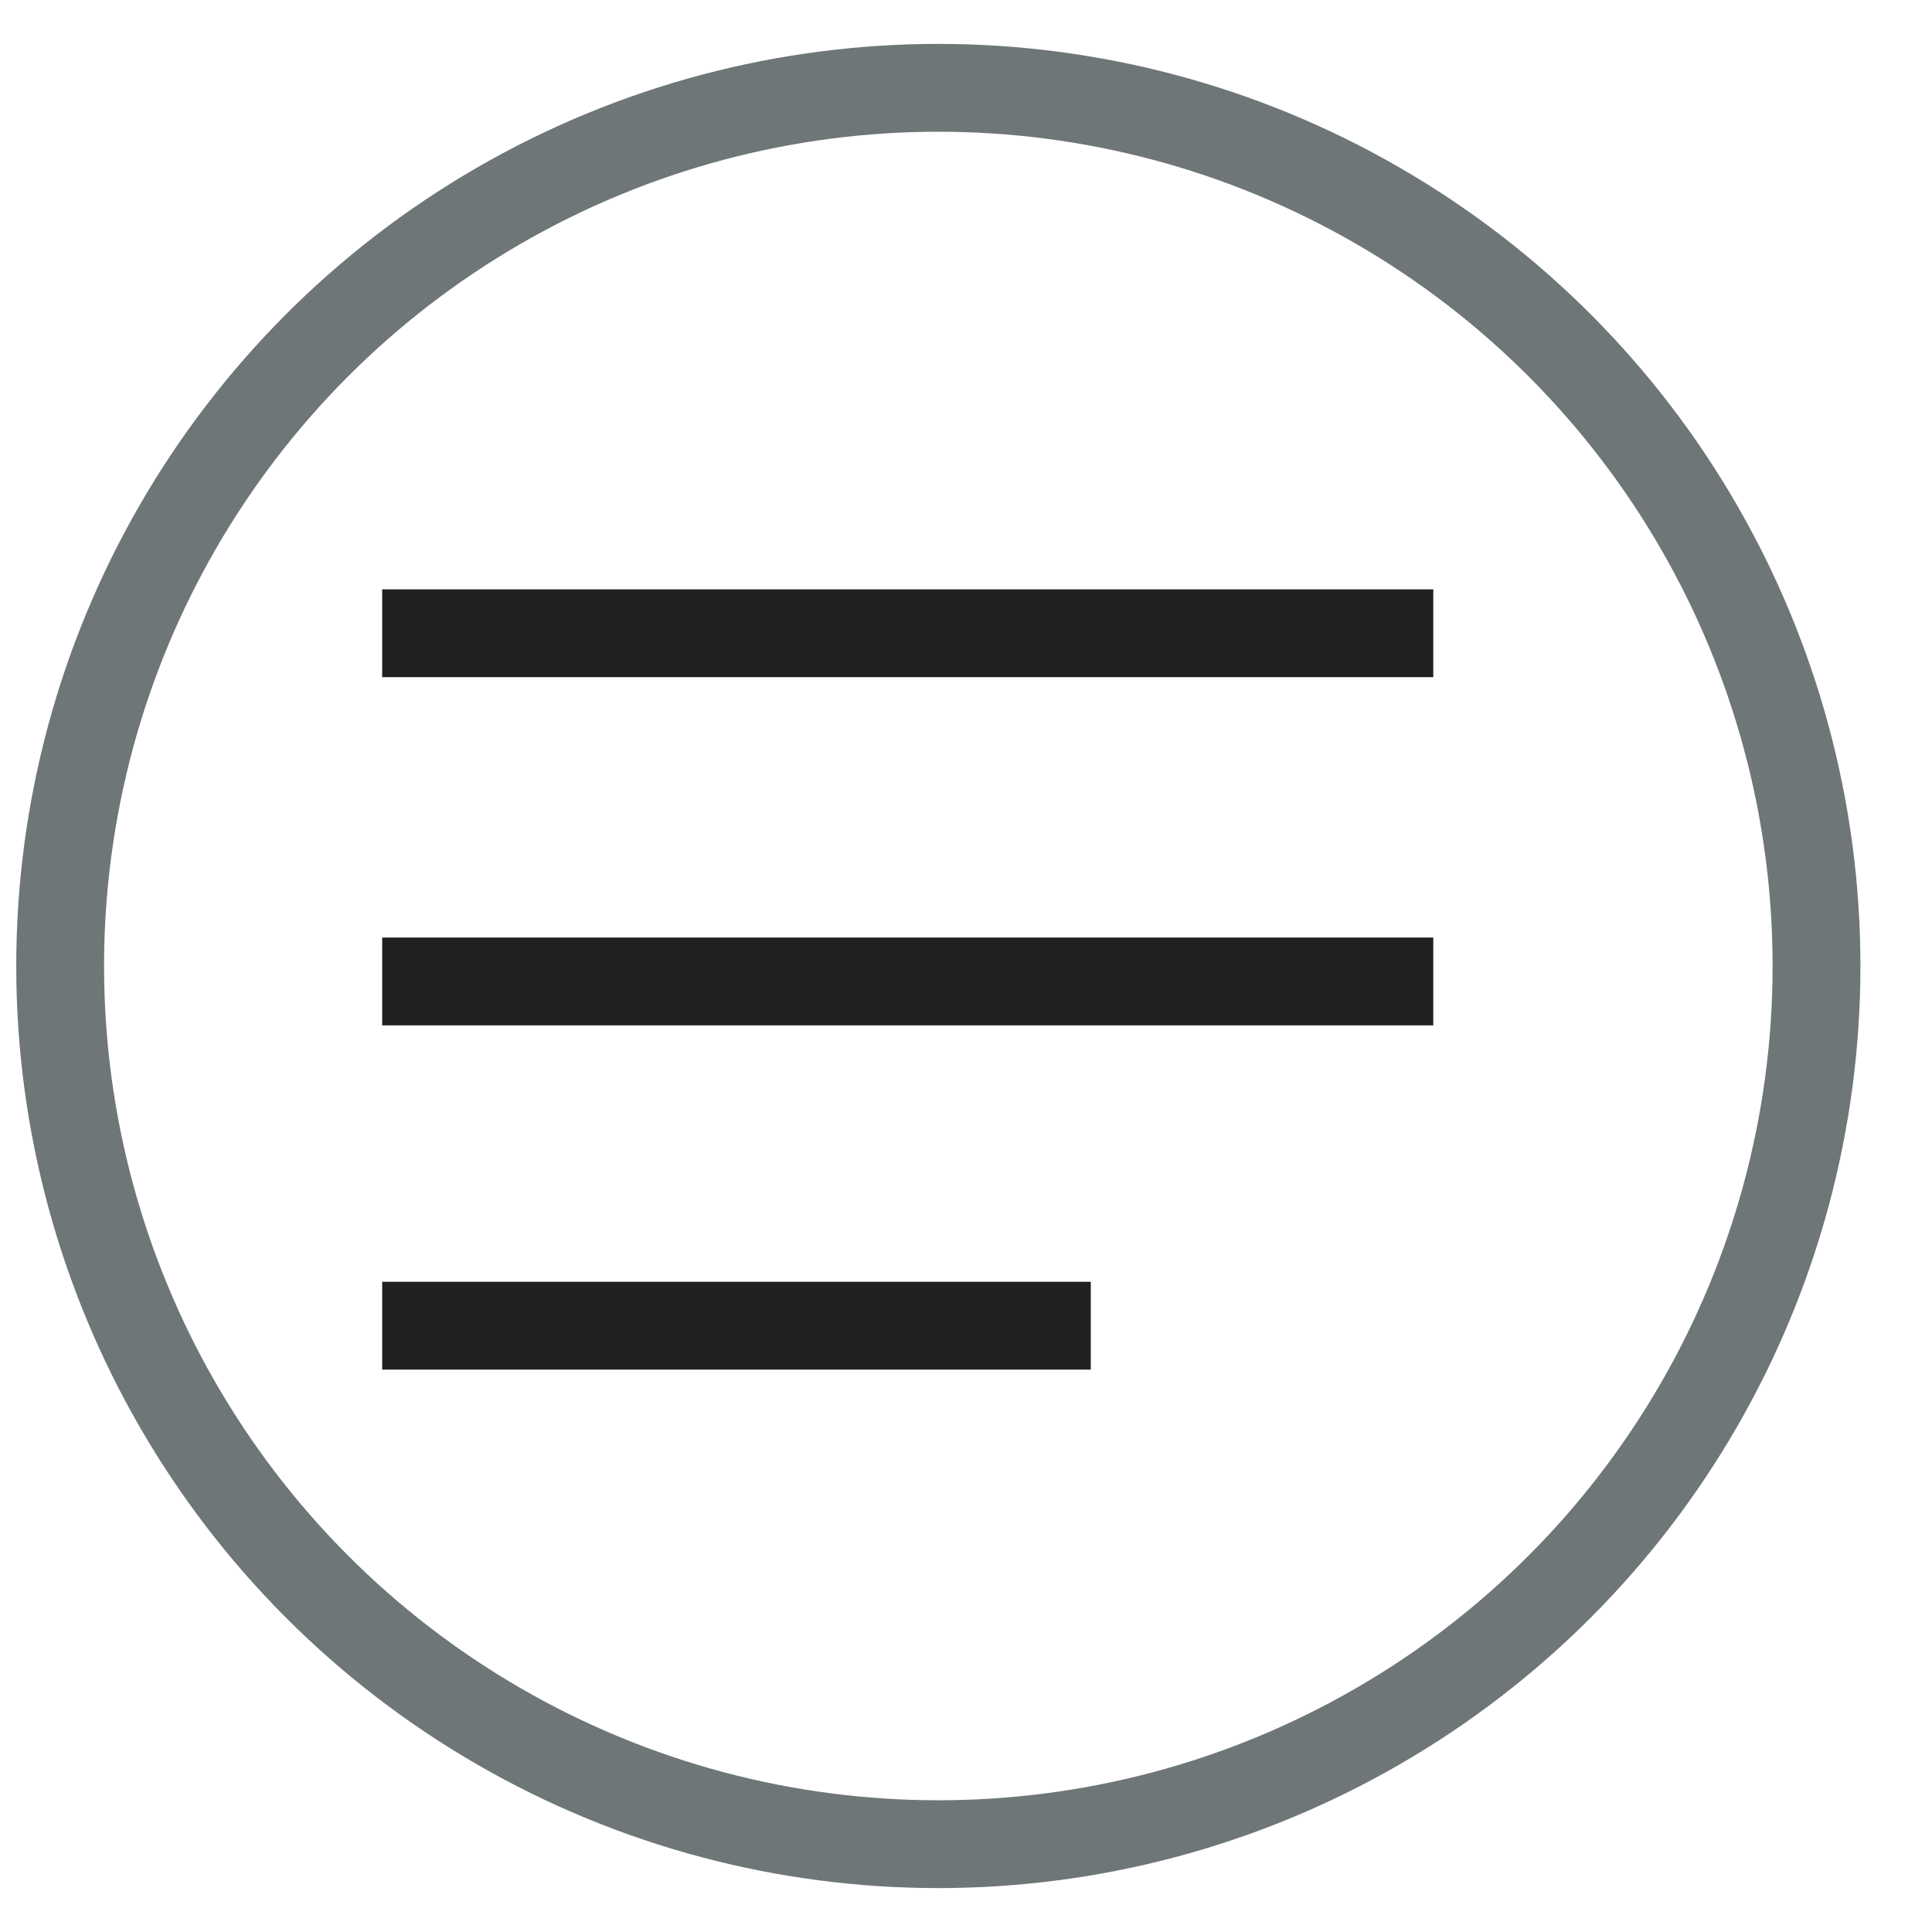
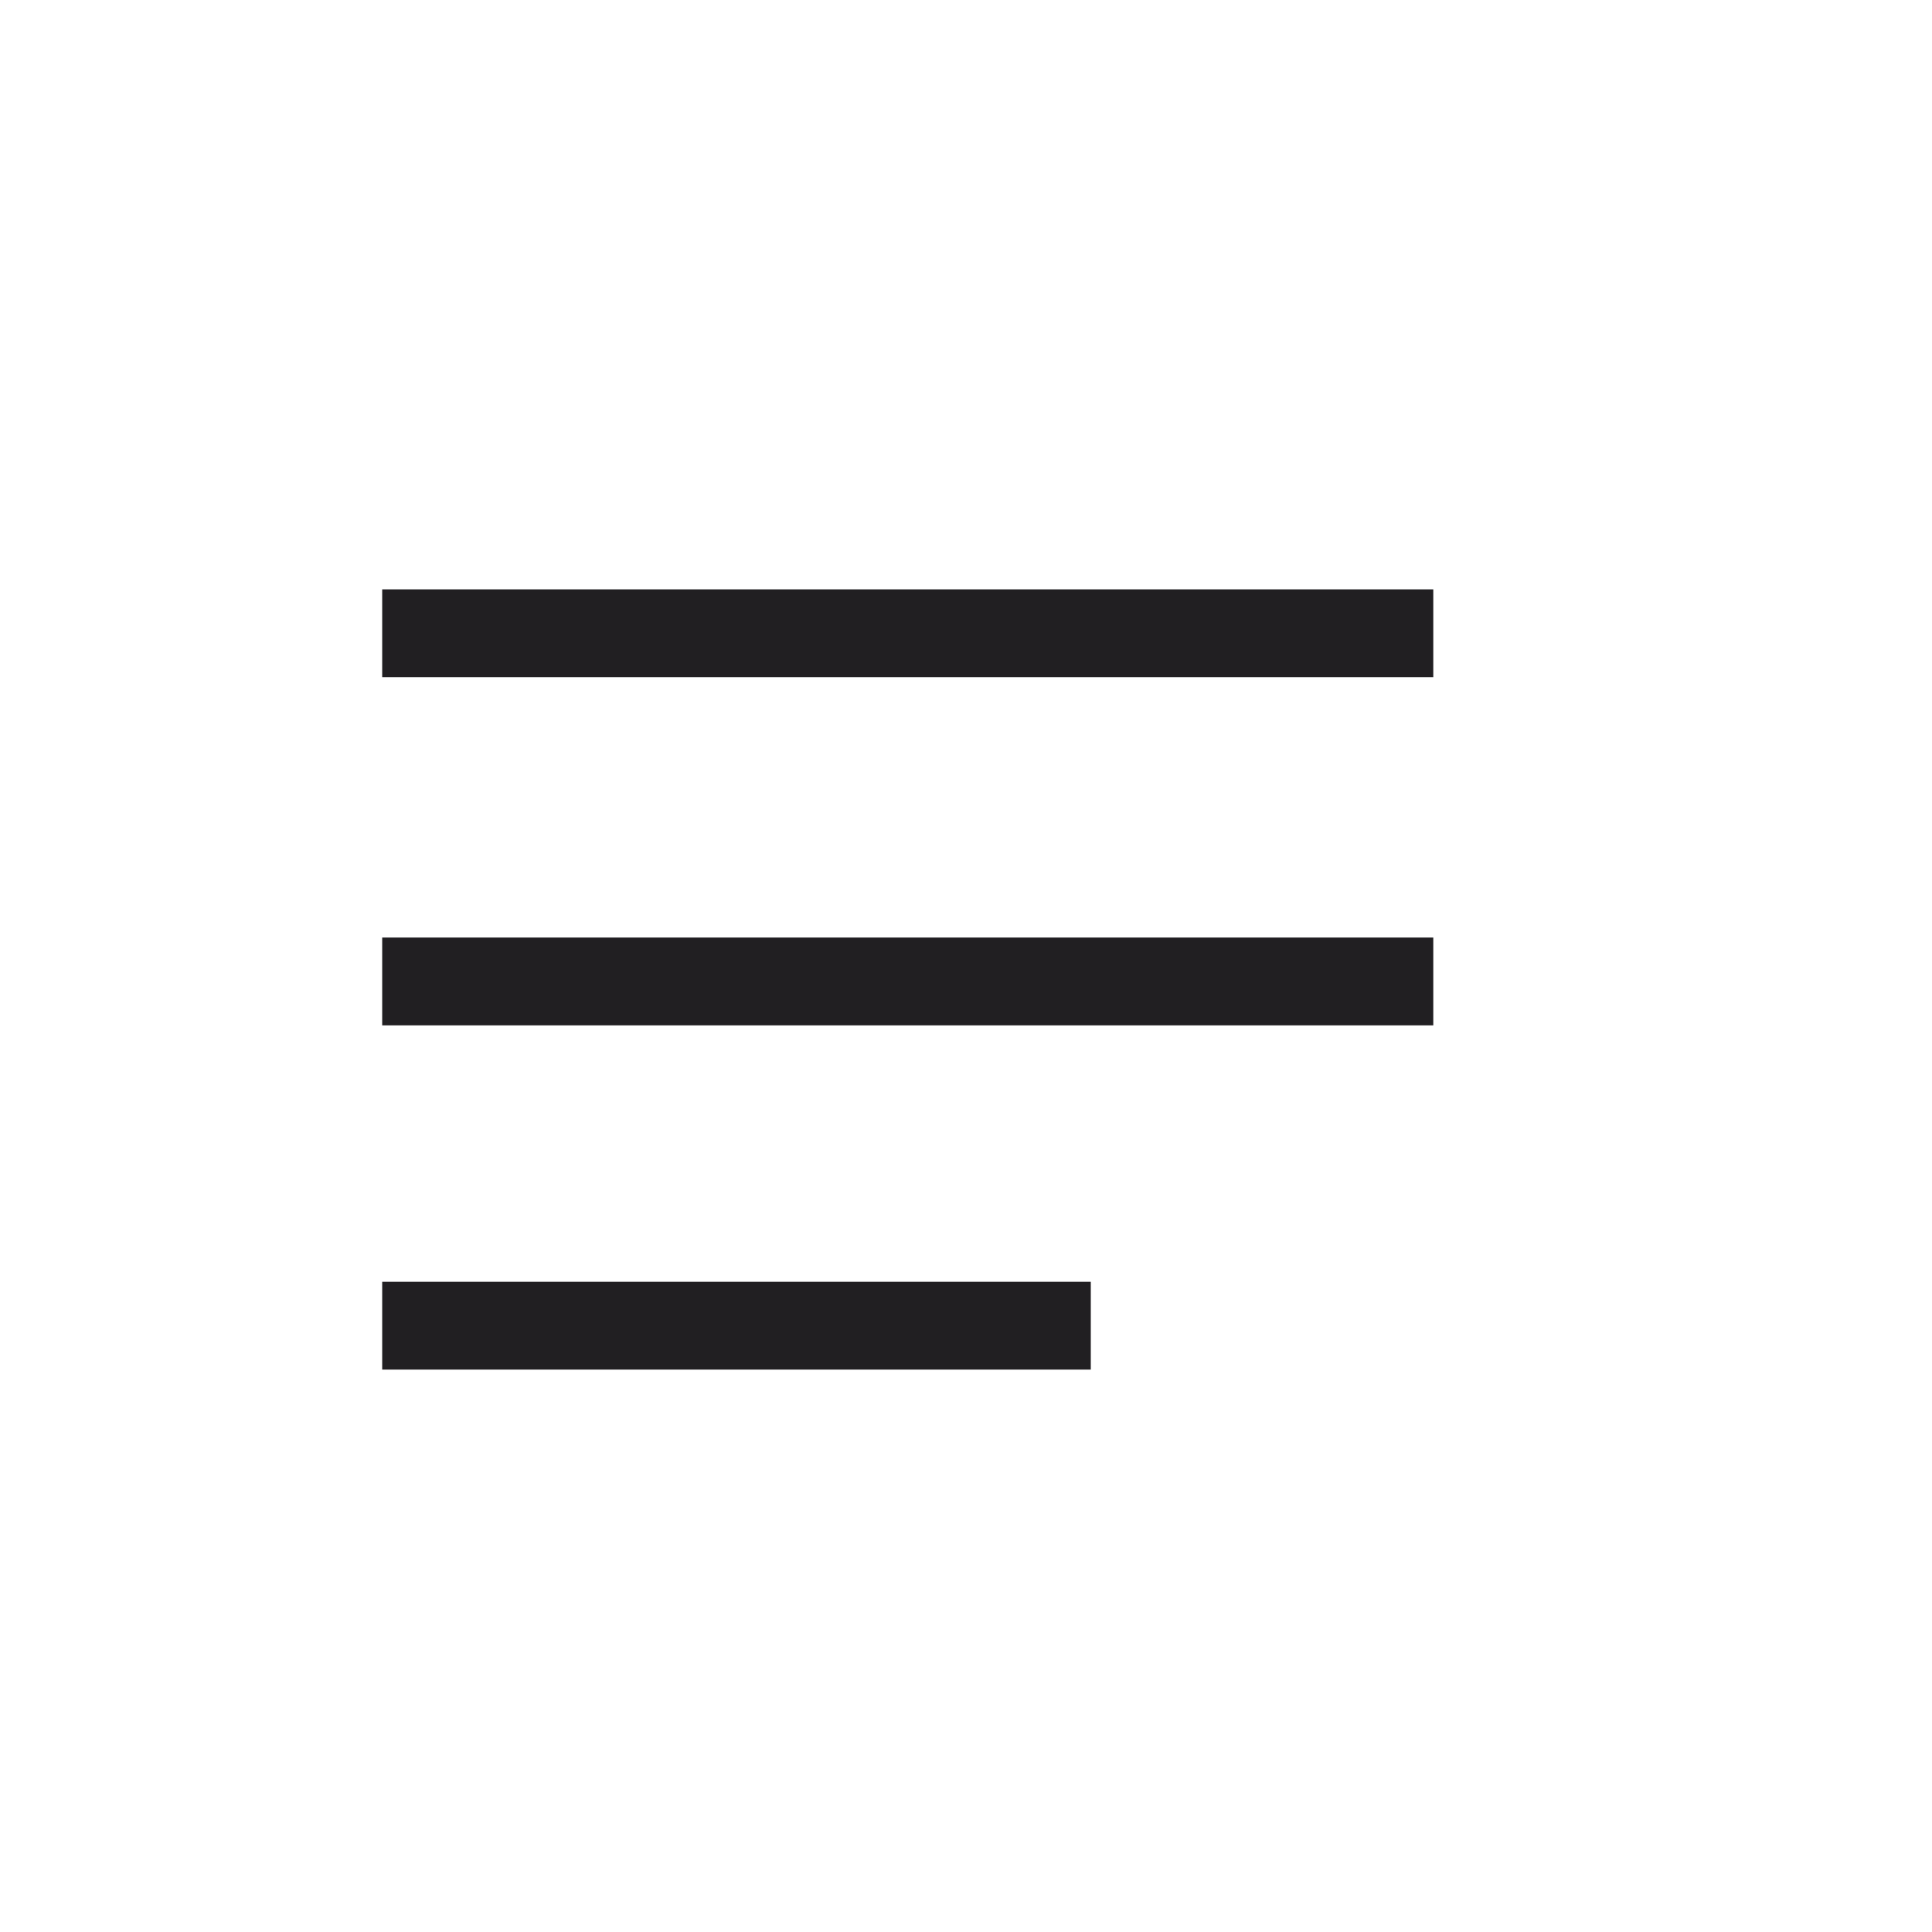
<svg xmlns="http://www.w3.org/2000/svg" width="22" height="22" viewBox="0 0 22 22" fill="none">
  <g id="Group 1092">
-     <circle id="Ellipse 16" cx="10.685" cy="11" r="10" stroke="#6E7677" />
    <path id="Vector 159" d="M4.852 7.211H15.821M4.852 11.176H15.821M4.852 15.096H11.921" stroke="#211F22" stroke-linecap="square" />
  </g>
</svg>